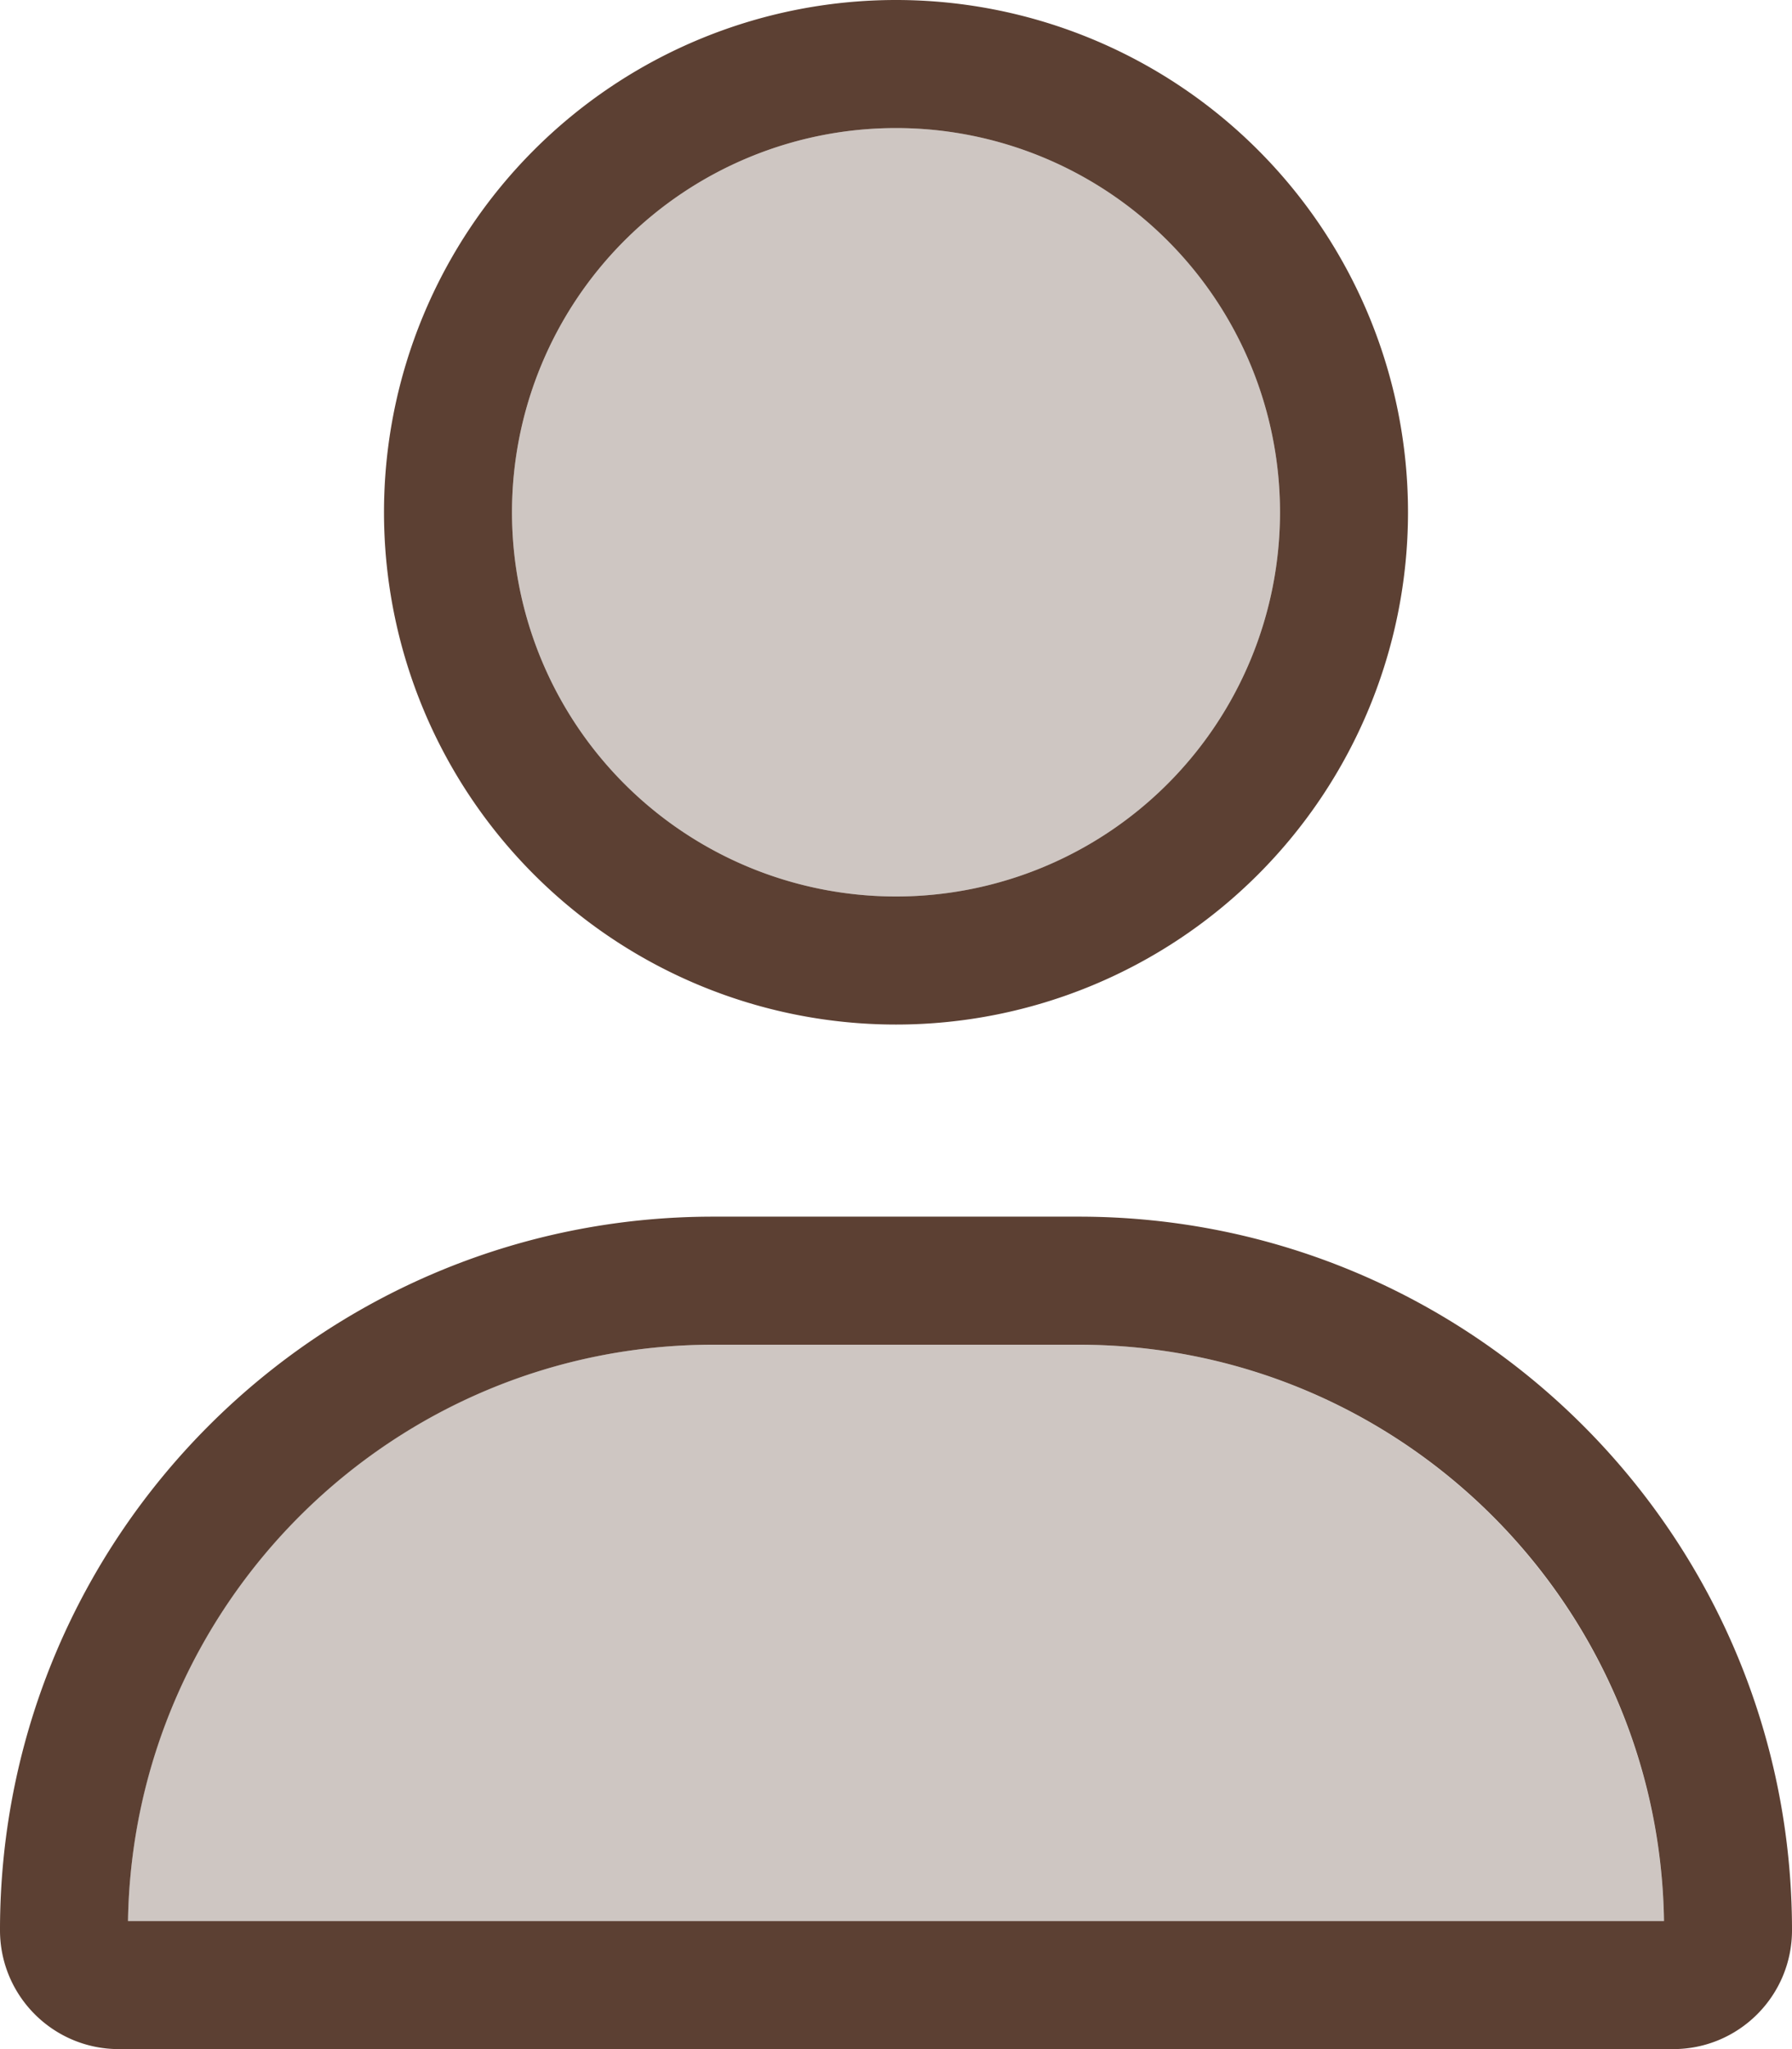
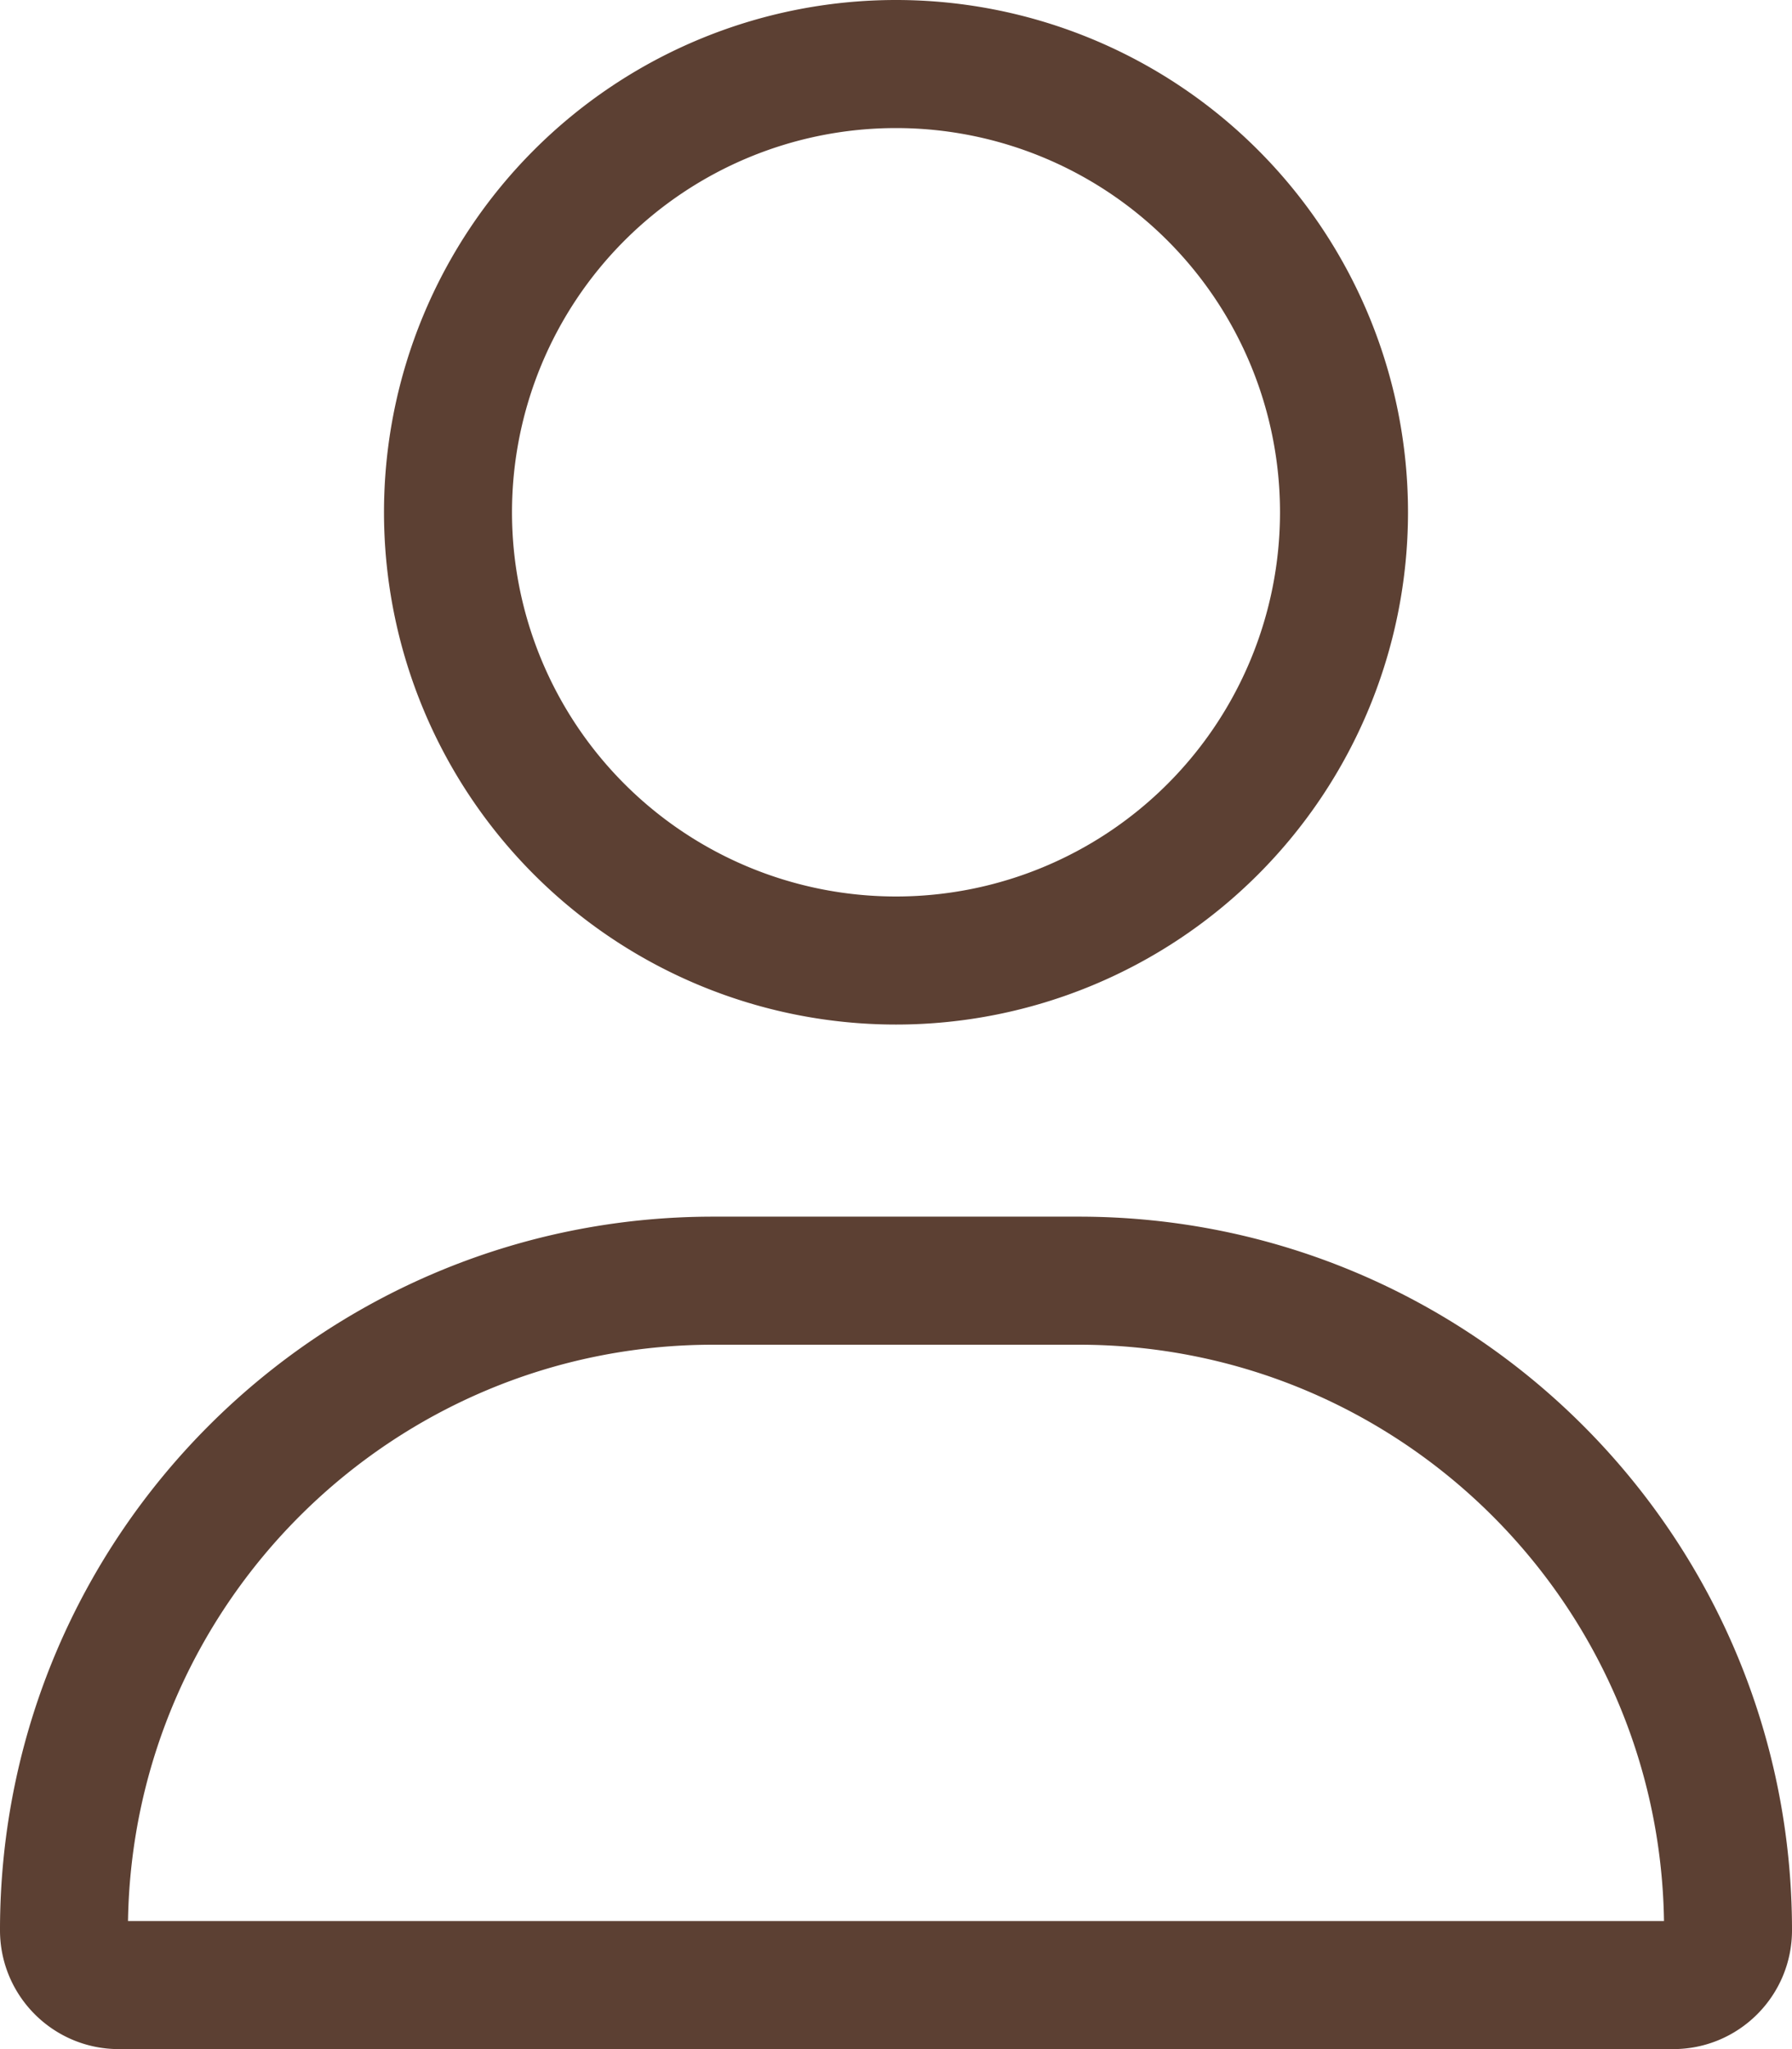
<svg xmlns="http://www.w3.org/2000/svg" viewBox="0 0 448 512" fill="#5c4033">
-   <path opacity=".3" d="M32 480c1.2-79.7 66.2-144 146.3-144l91.4 0c80 0 145 64.3 146.3 144L32 480zM320 128a96 96 0 1 1 -192 0 96 96 0 1 1 192 0z" />
  <path d="M320 128a96 96 0 1 0 -192 0 96 96 0 1 0 192 0zM96 128a128 128 0 1 1 256 0A128 128 0 1 1 96 128zM32 480l384 0c-1.2-79.7-66.2-144-146.3-144l-91.4 0c-80 0-145 64.3-146.3 144zM0 482.3C0 383.8 79.8 304 178.3 304l91.4 0C368.2 304 448 383.8 448 482.3c0 16.4-13.3 29.7-29.7 29.7L29.7 512C13.3 512 0 498.7 0 482.3z" />
</svg>